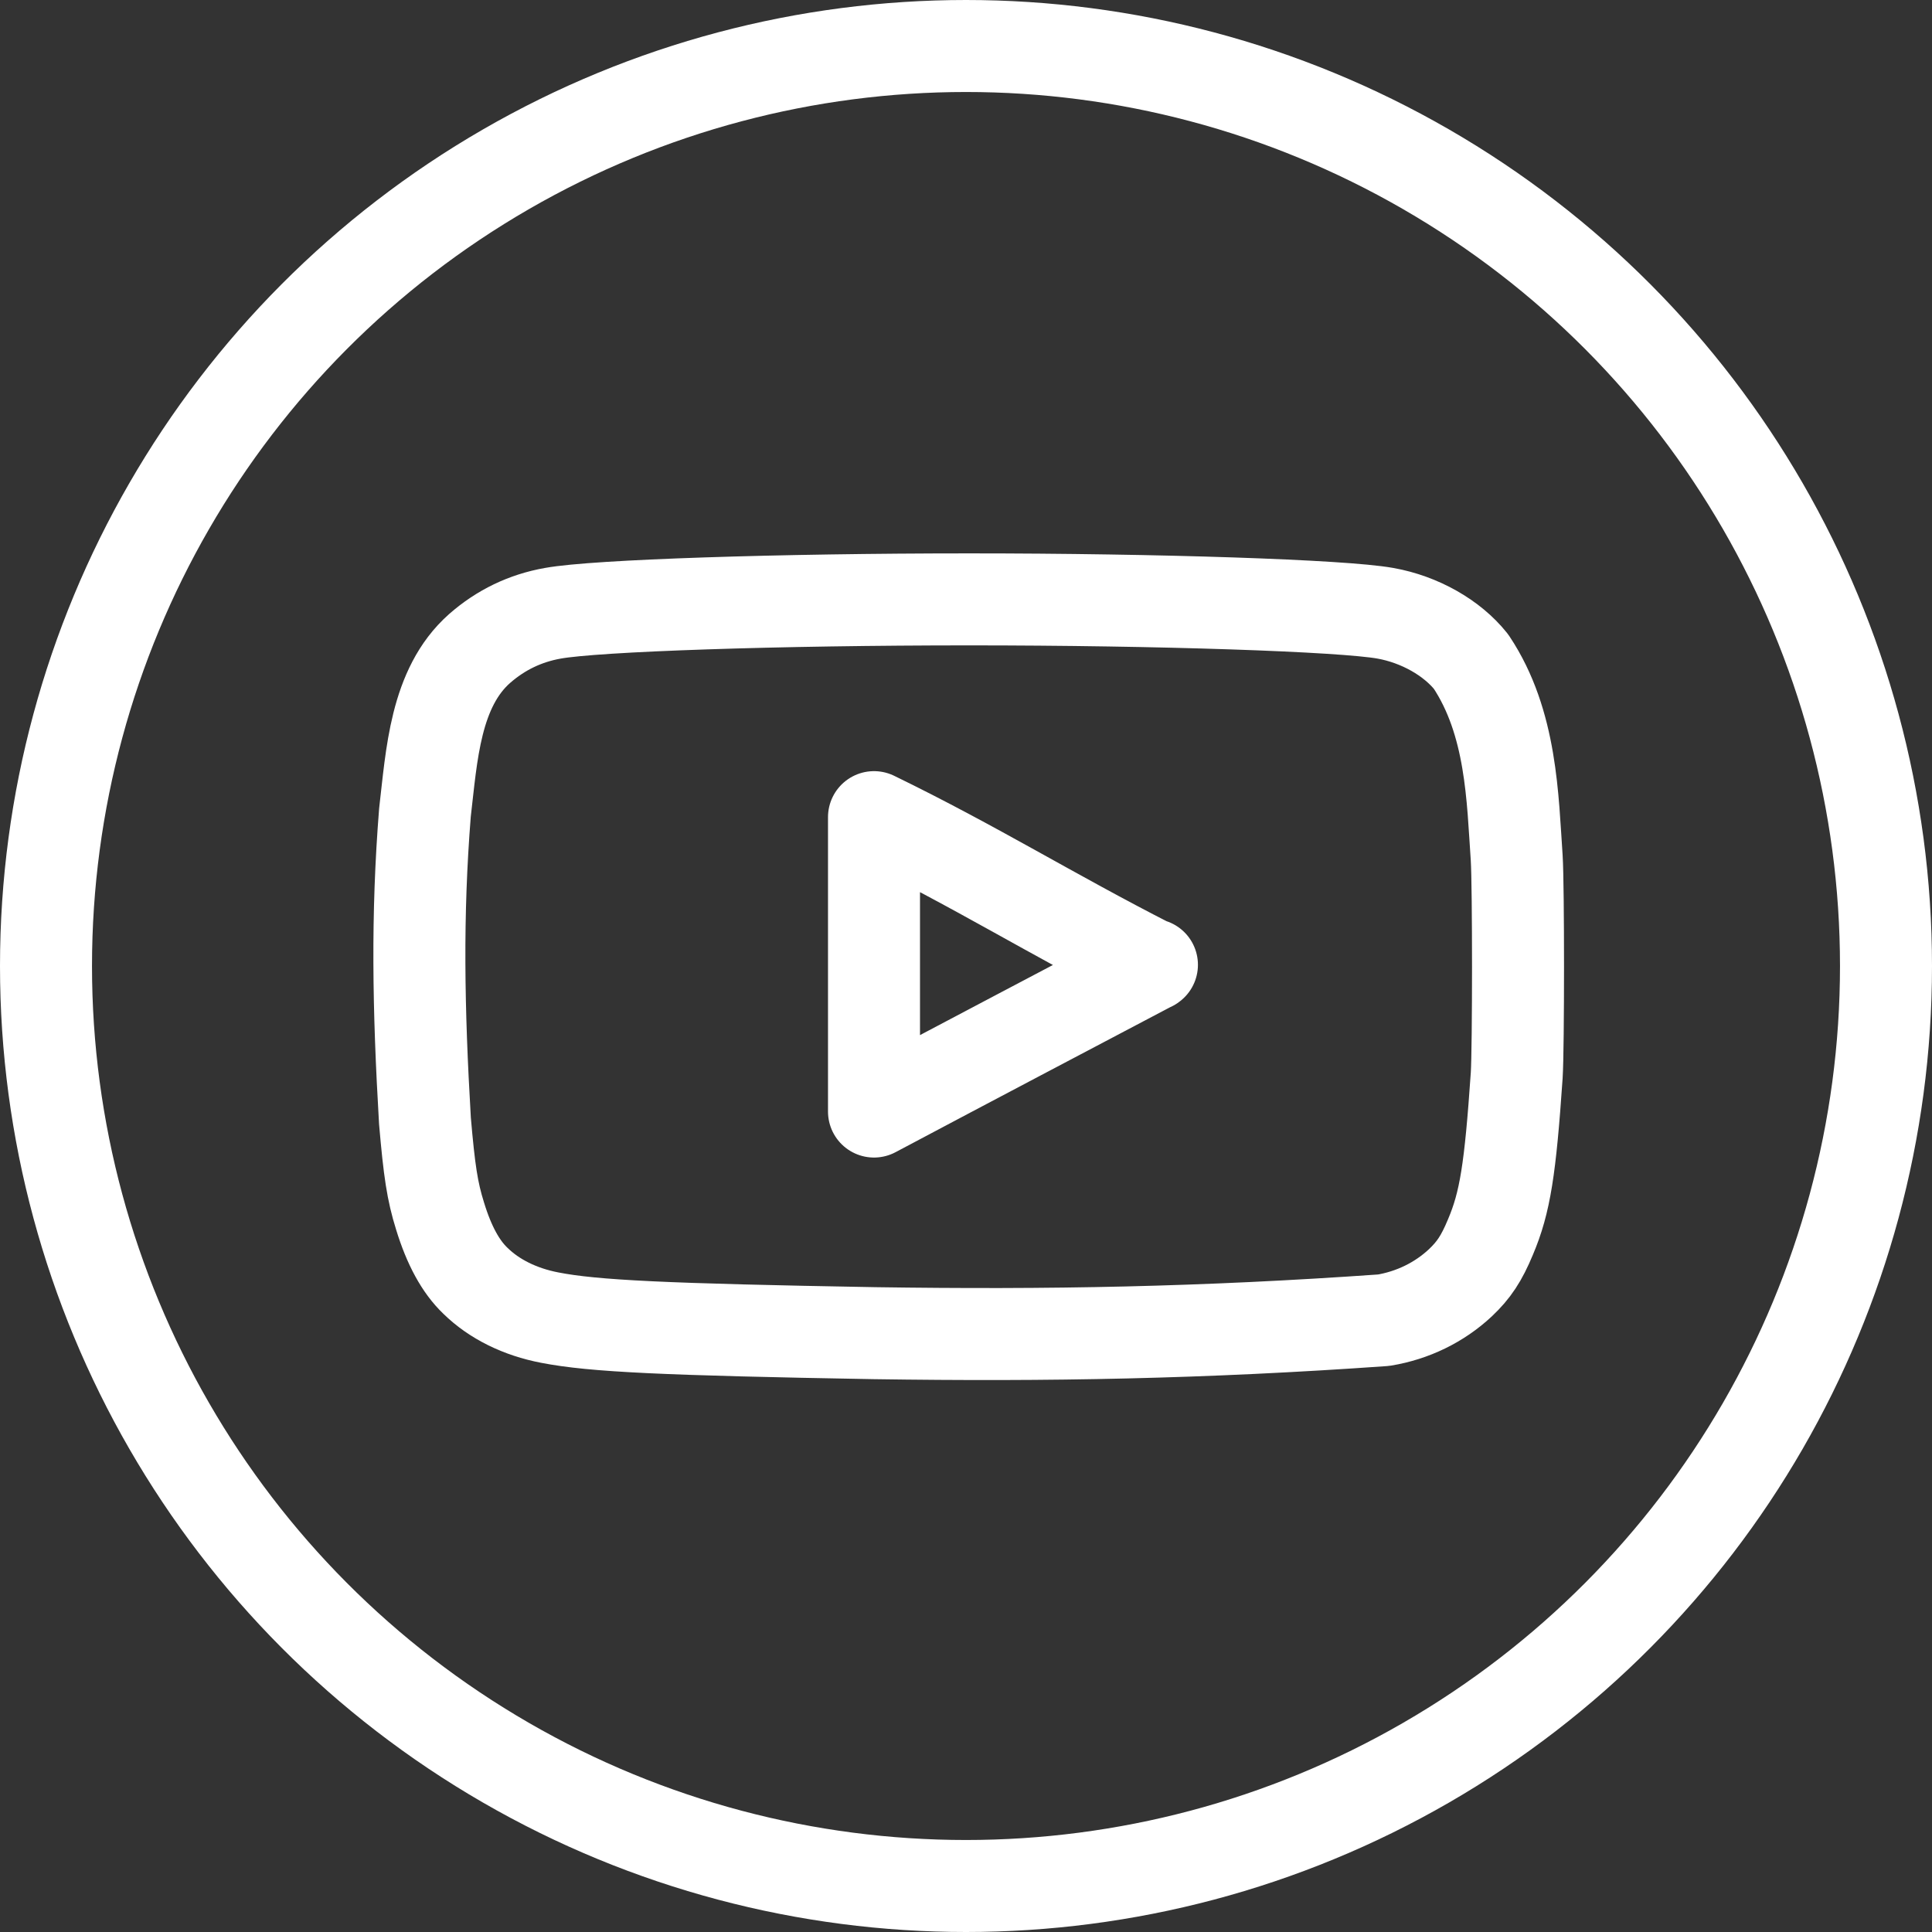
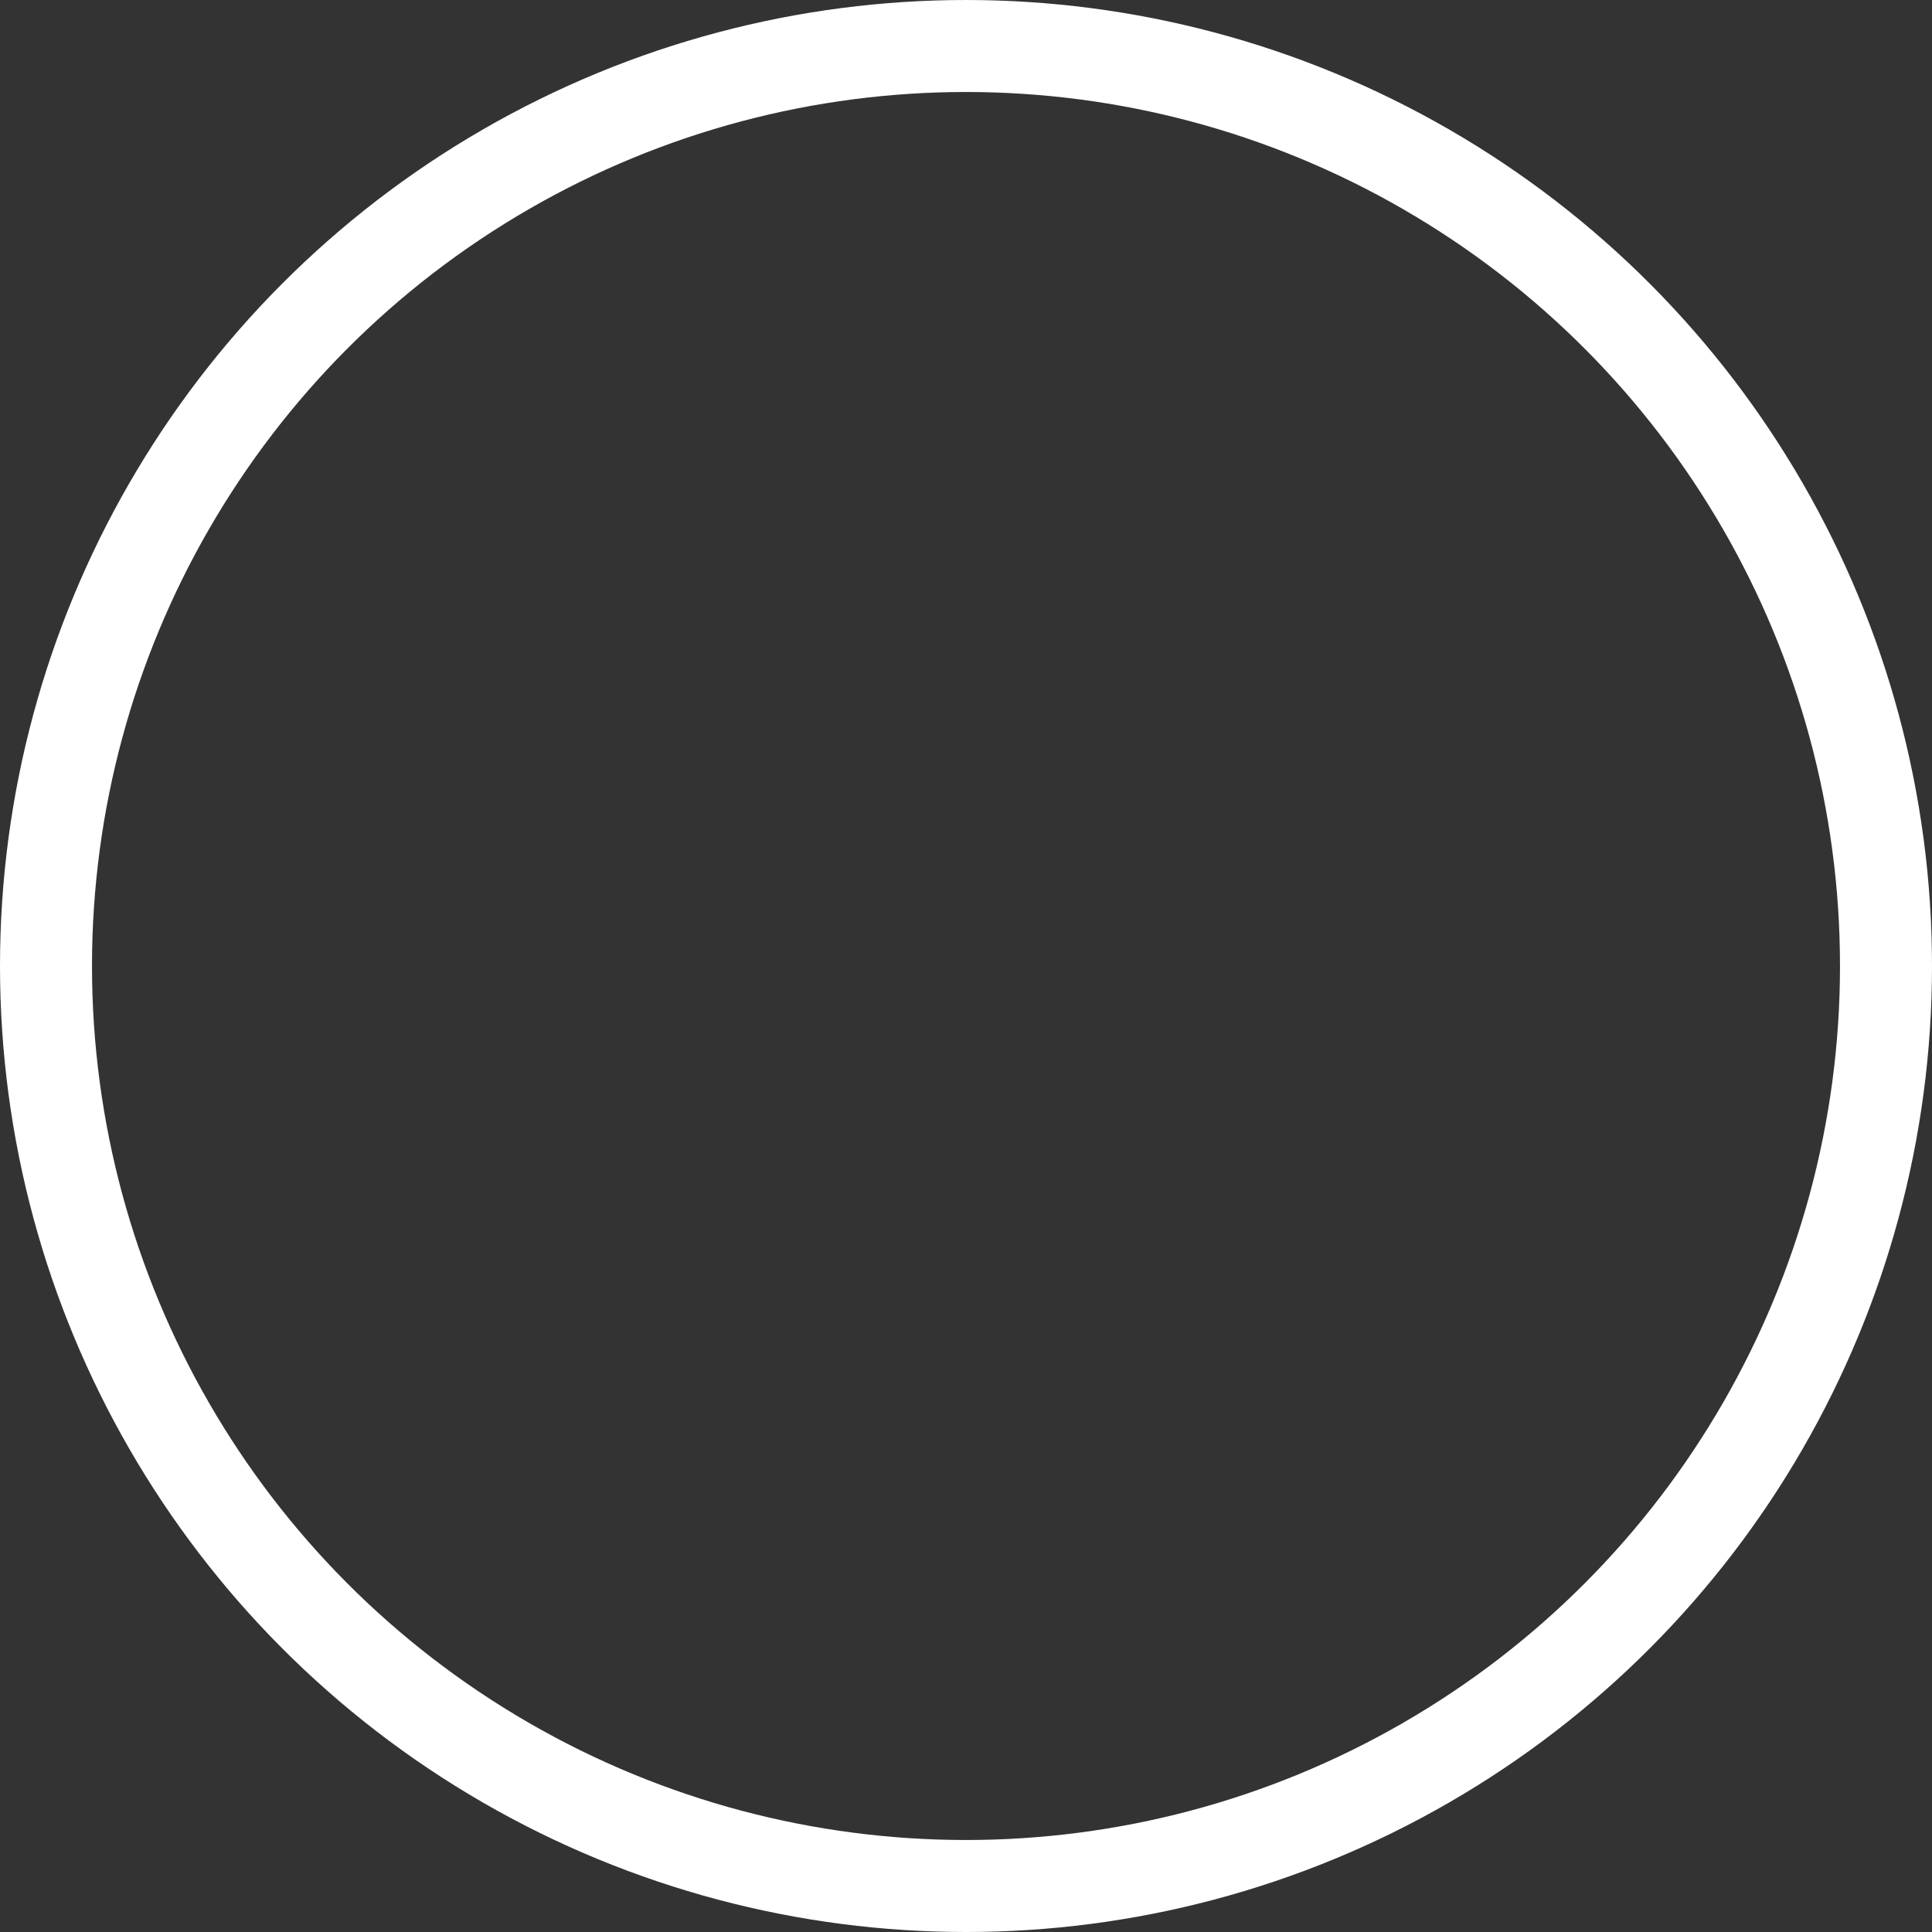
<svg xmlns="http://www.w3.org/2000/svg" version="1.1" id="Layer_1" x="0px" y="0px" width="21px" height="21px" viewBox="0 0 21 21" enable-background="new 0 0 21 21" xml:space="preserve">
  <rect x="0" y="0" width="21" height="21" fill="#333333" stroke="none" />
  <g id="icon">
    <circle cx="10.5" cy="10.5" r="10" fill="none" stroke="#FFFFFF" stroke-width="1" stroke-linecap="round" stroke-miterlimit="1" stroke-linejoin="round" />
-     <path d="M9.504,14.491c-2.274,-0.04,-3.051,-0.076,-3.528,-0.169c-0.323,-0.062,-0.604,-0.2,-0.809,-0.401c-0.159,-0.152,-0.286,-0.383,-0.384,-0.704c-0.084,-0.268,-0.117,-0.49,-0.164,-1.034c-0.072,-1.227,-0.089,-2.23,0,-3.351c0.073,-0.619,0.109,-1.354,0.594,-1.783c0.229,-0.201,0.496,-0.33,0.796,-0.383c0.468,-0.085,2.461,-0.151,4.525,-0.151c2.059,0,4.057,0.067,4.525,0.151c0.374,0.067,0.725,0.267,0.931,0.526c0.443,0.664,0.451,1.489,0.496,2.135c0.019,0.308,0.019,2.054,0,2.362c-0.07,1.02,-0.126,1.381,-0.285,1.756c-0.098,0.236,-0.182,0.361,-0.328,0.499c-0.228,0.213,-0.518,0.354,-0.833,0.406C13.072,14.489,11.4,14.519,9.504,14.491L9.504,14.491zM12.516,10.491C11.421,9.933,10.6,9.417,9.5,8.882v3.2c1.1,-0.584,2.118,-1.119,3.021,-1.595L12.516,10.491L12.516,10.491z" fill="none" stroke="#FFFFFF" stroke-width="1" stroke-linecap="round" stroke-miterlimit="1" stroke-linejoin="round" />
  </g>
</svg>